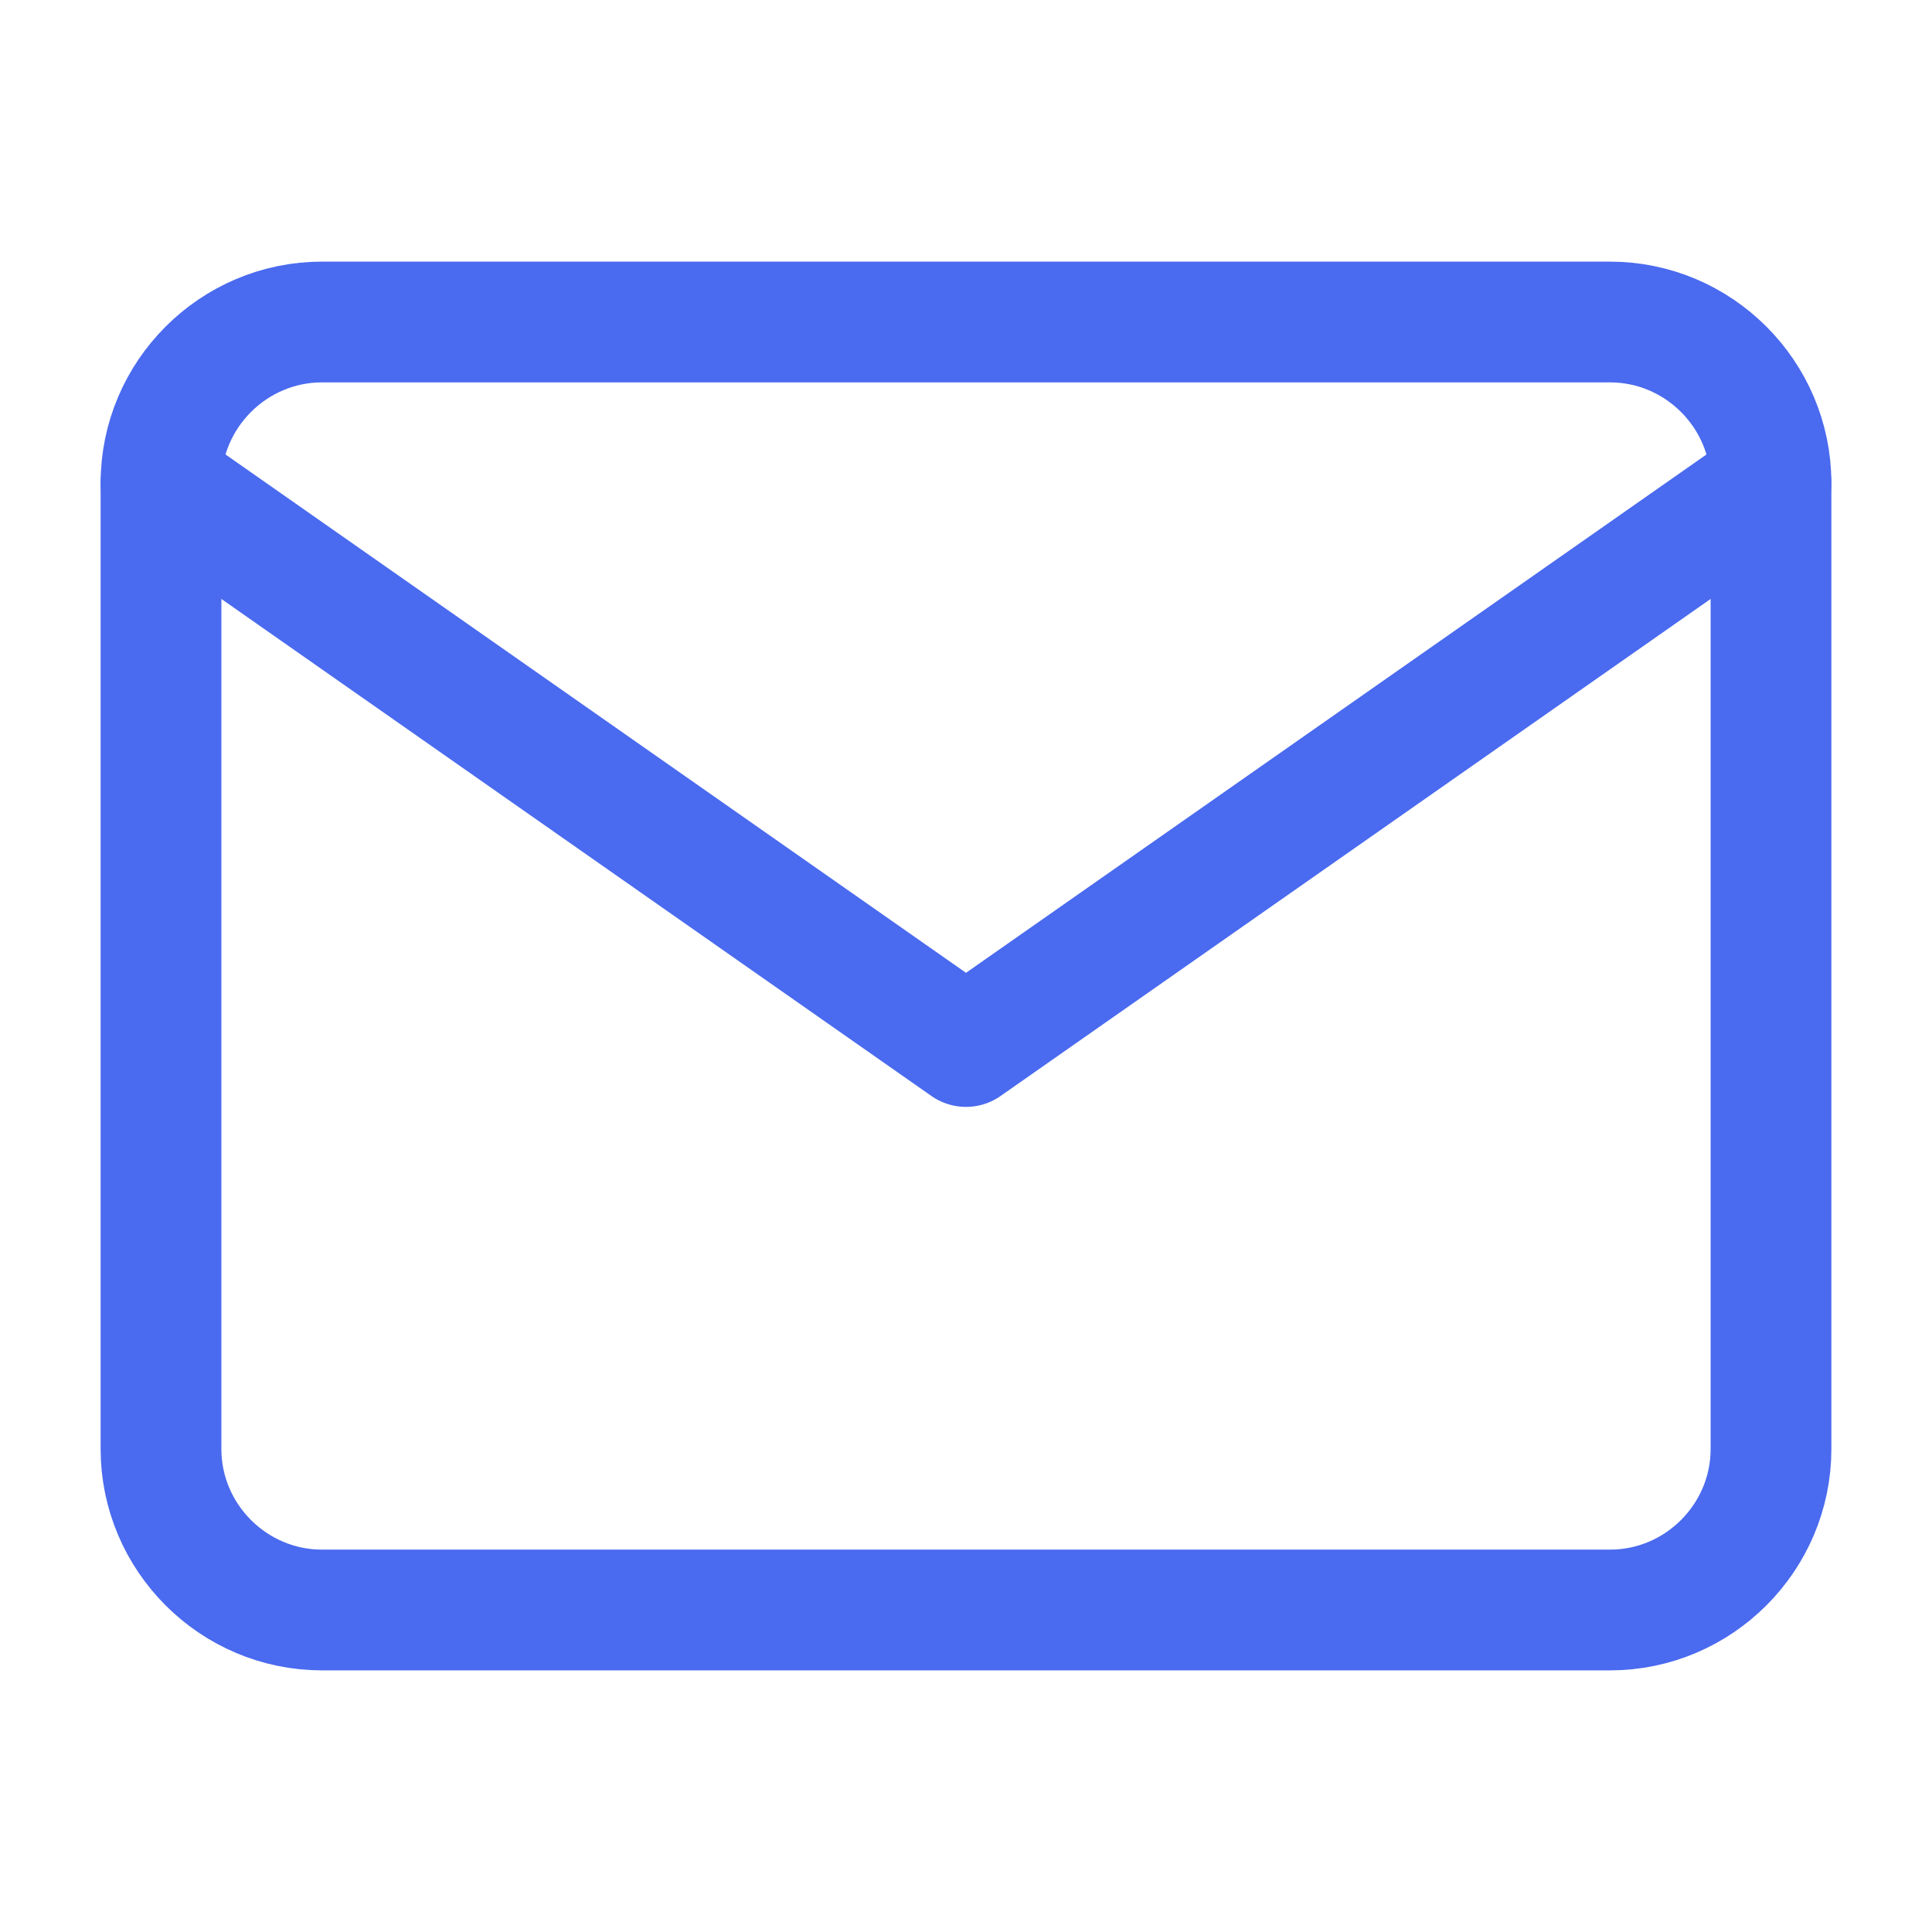
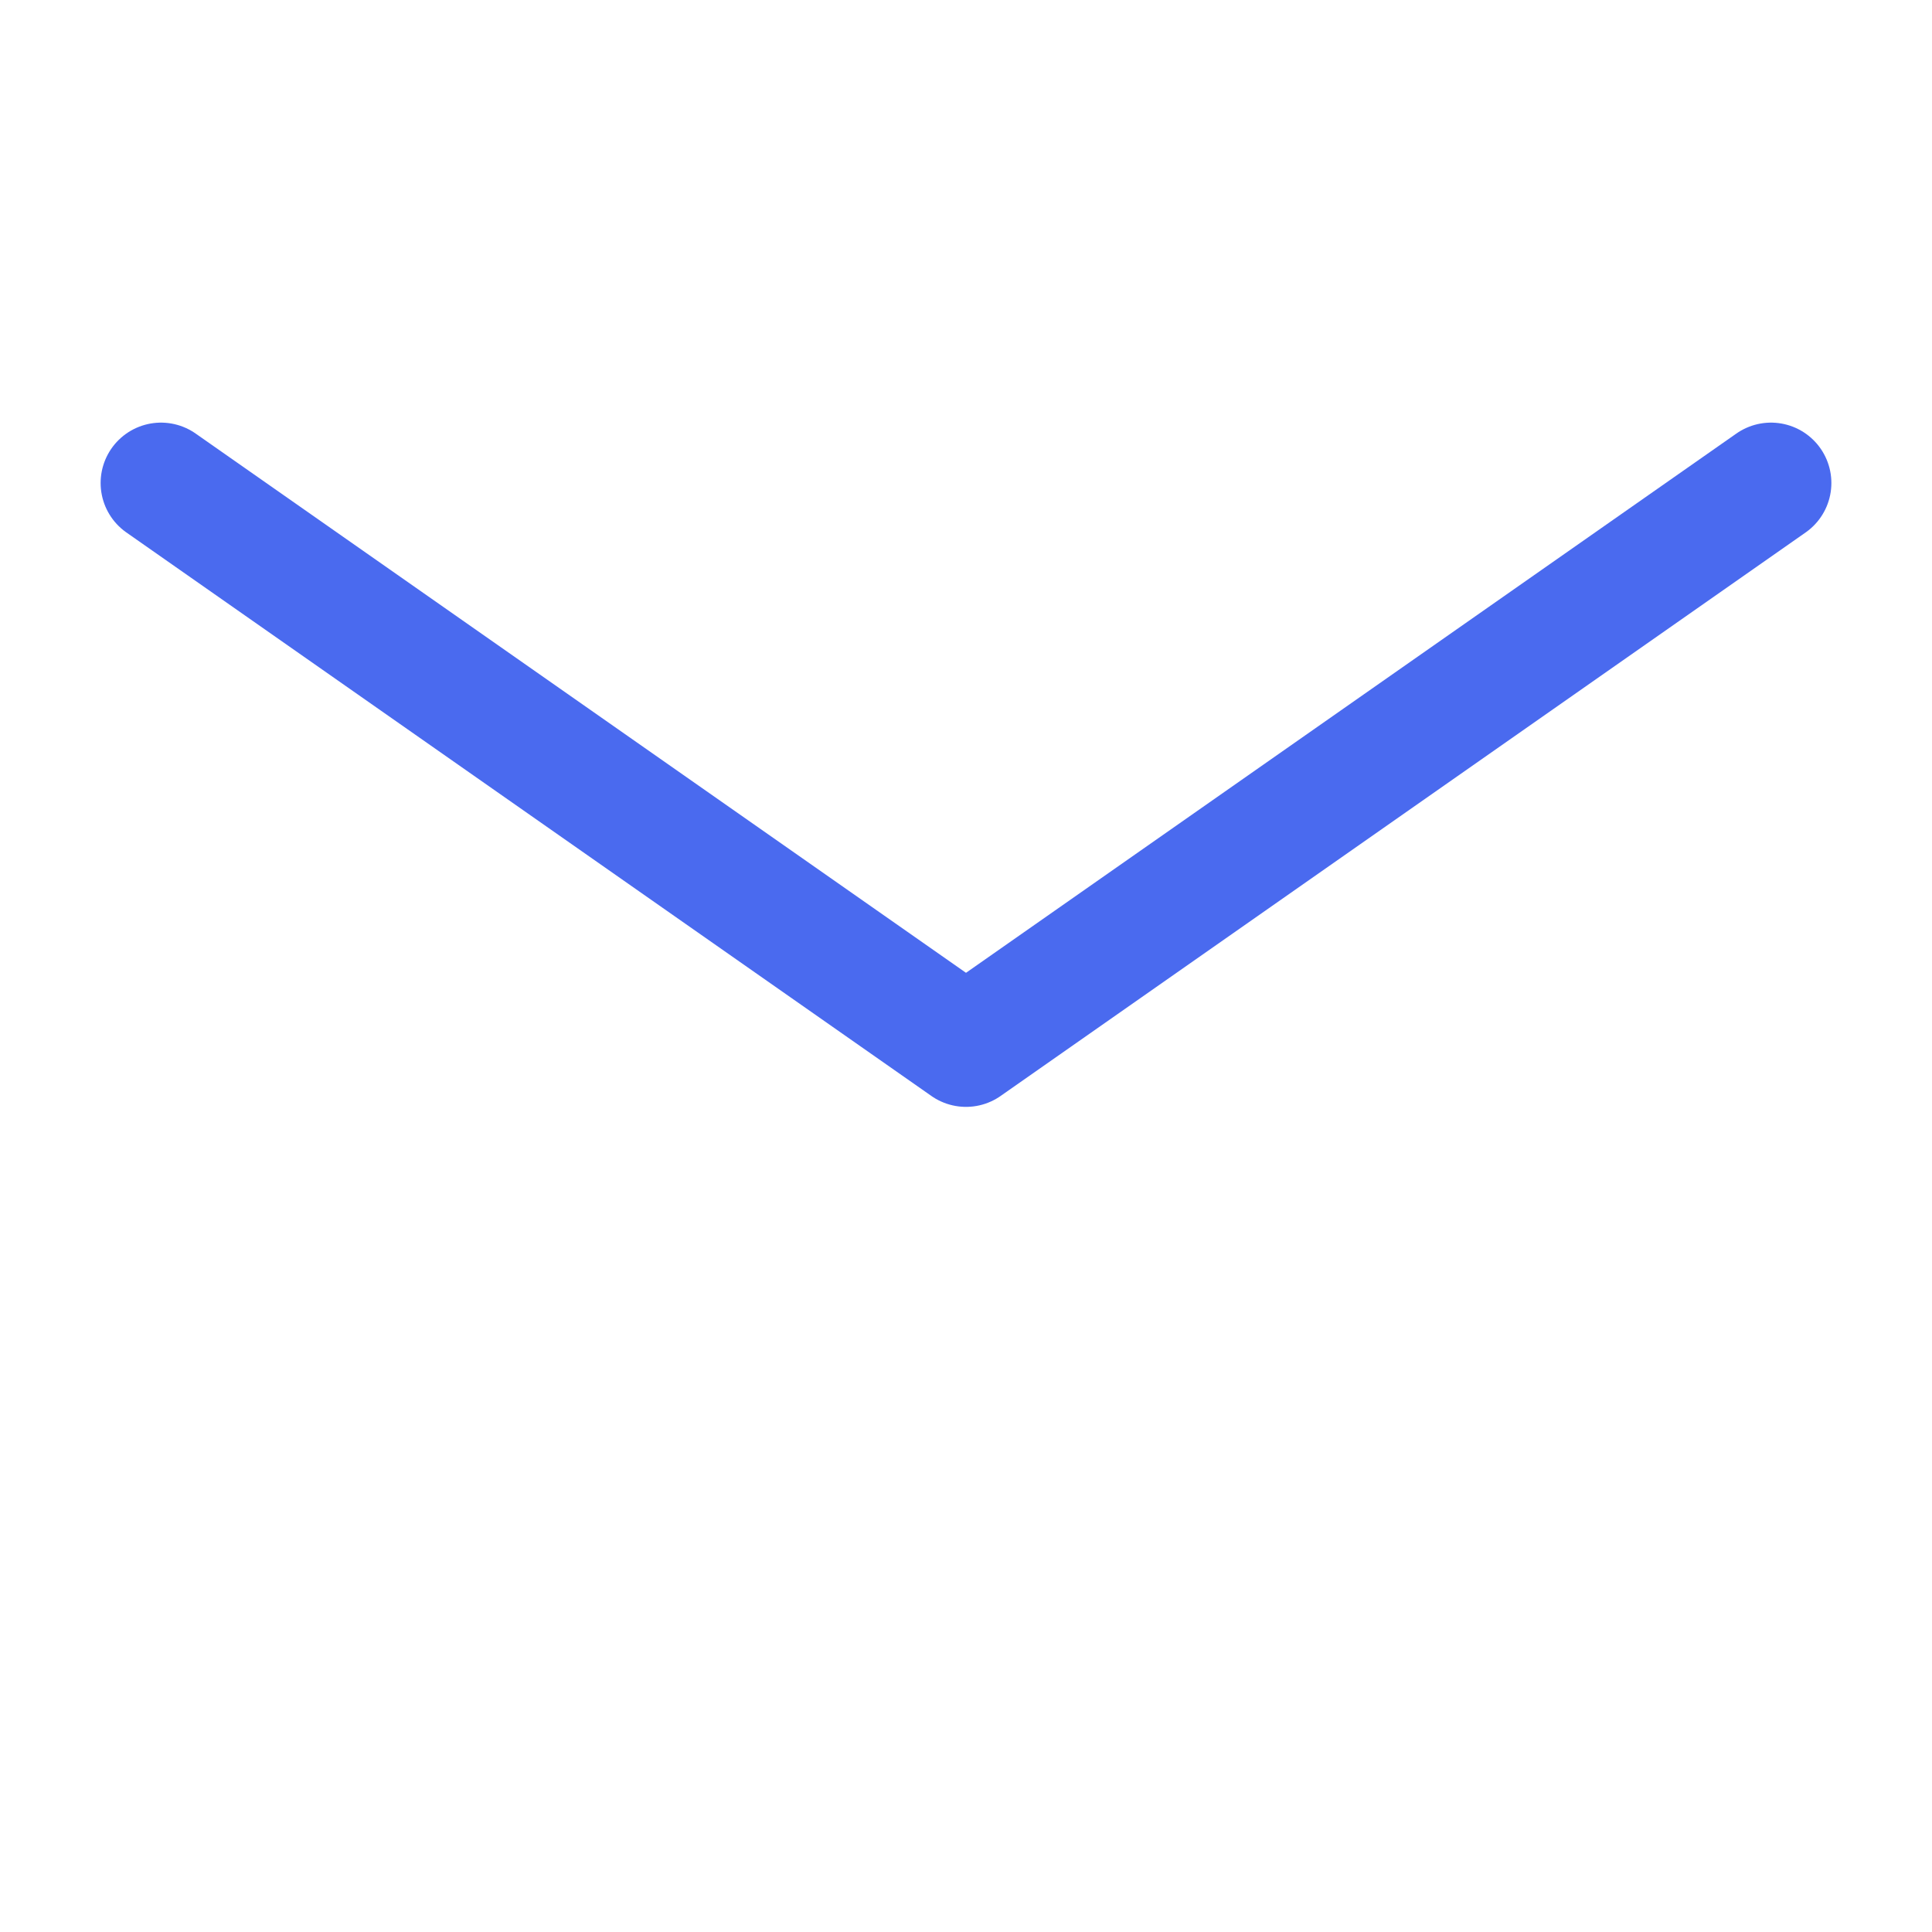
<svg xmlns="http://www.w3.org/2000/svg" width="24" height="24" viewBox="0 0 24 24" fill="none">
-   <path d="M4 4H20C21.1 4 22 4.9 22 6V18C22 19.1 21.1 20 20 20H4C2.9 20 2 19.1 2 18V6C2 4.9 2.9 4 4 4Z" stroke="#4A6AEF" stroke-width="1.5" stroke-linecap="round" stroke-linejoin="round" />
  <path d="M22 6L12 13L2 6" stroke="#4A6AEF" stroke-width="1.5" stroke-linecap="round" stroke-linejoin="round" />
</svg>